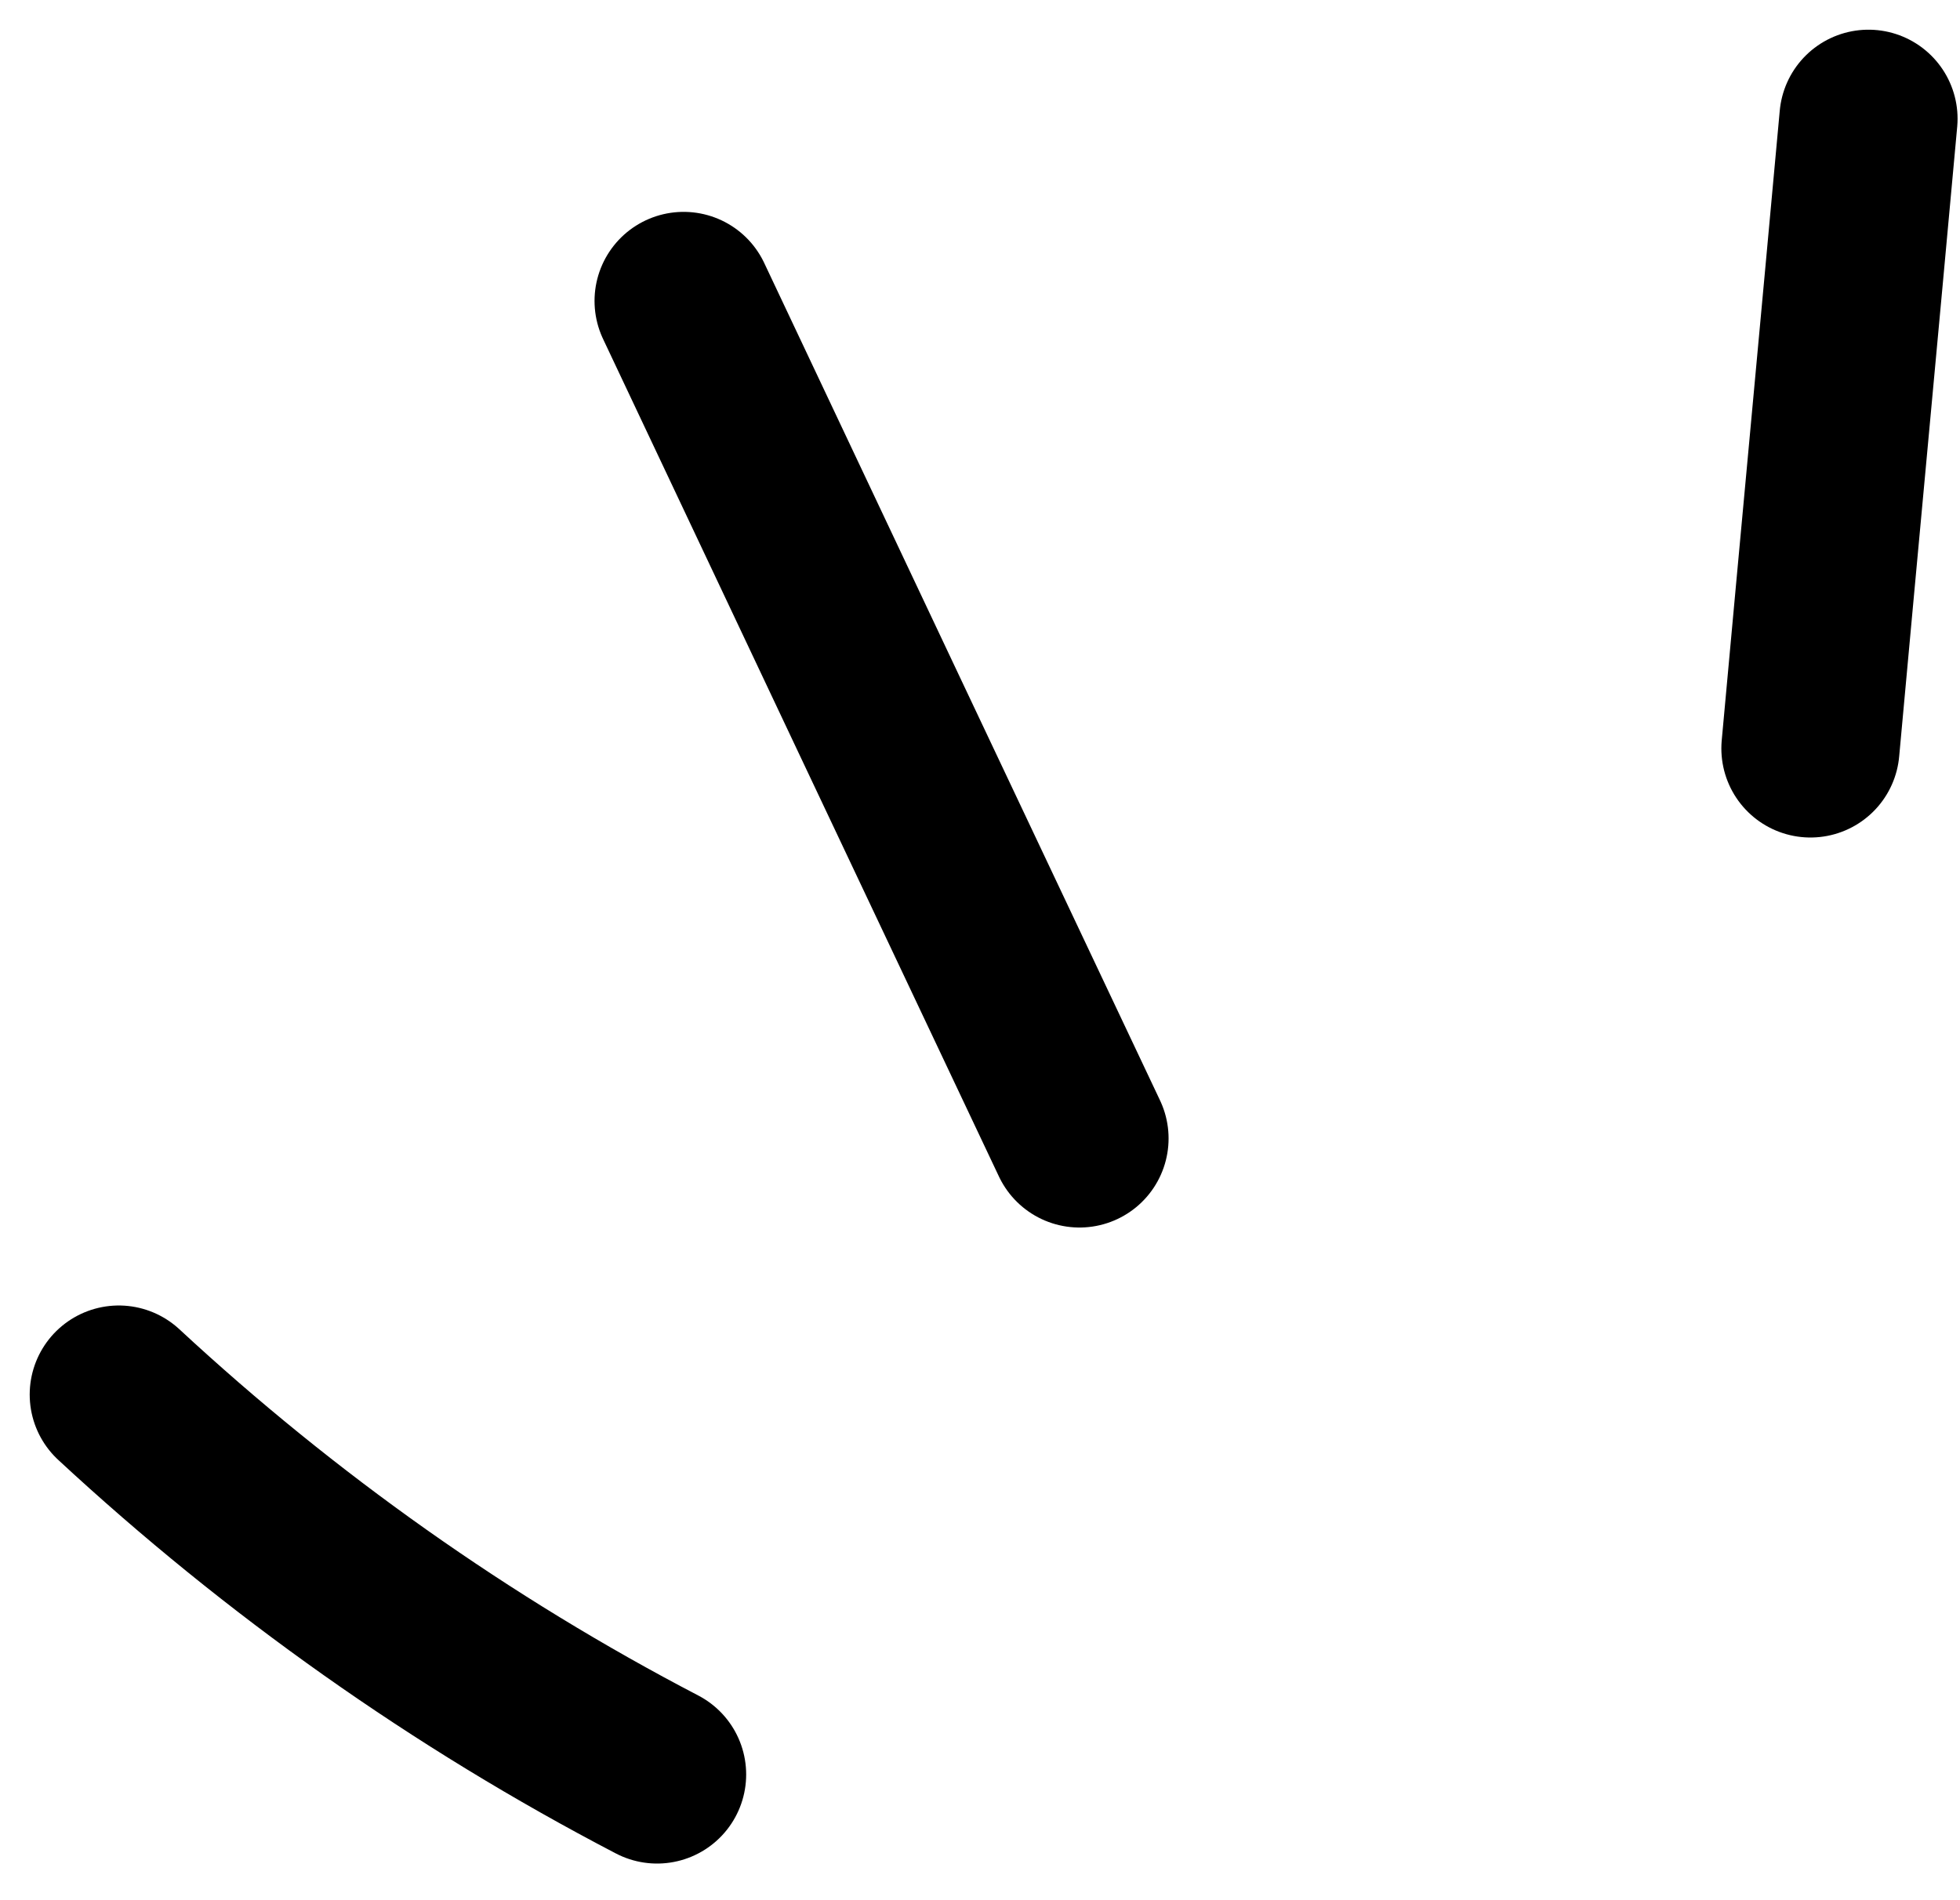
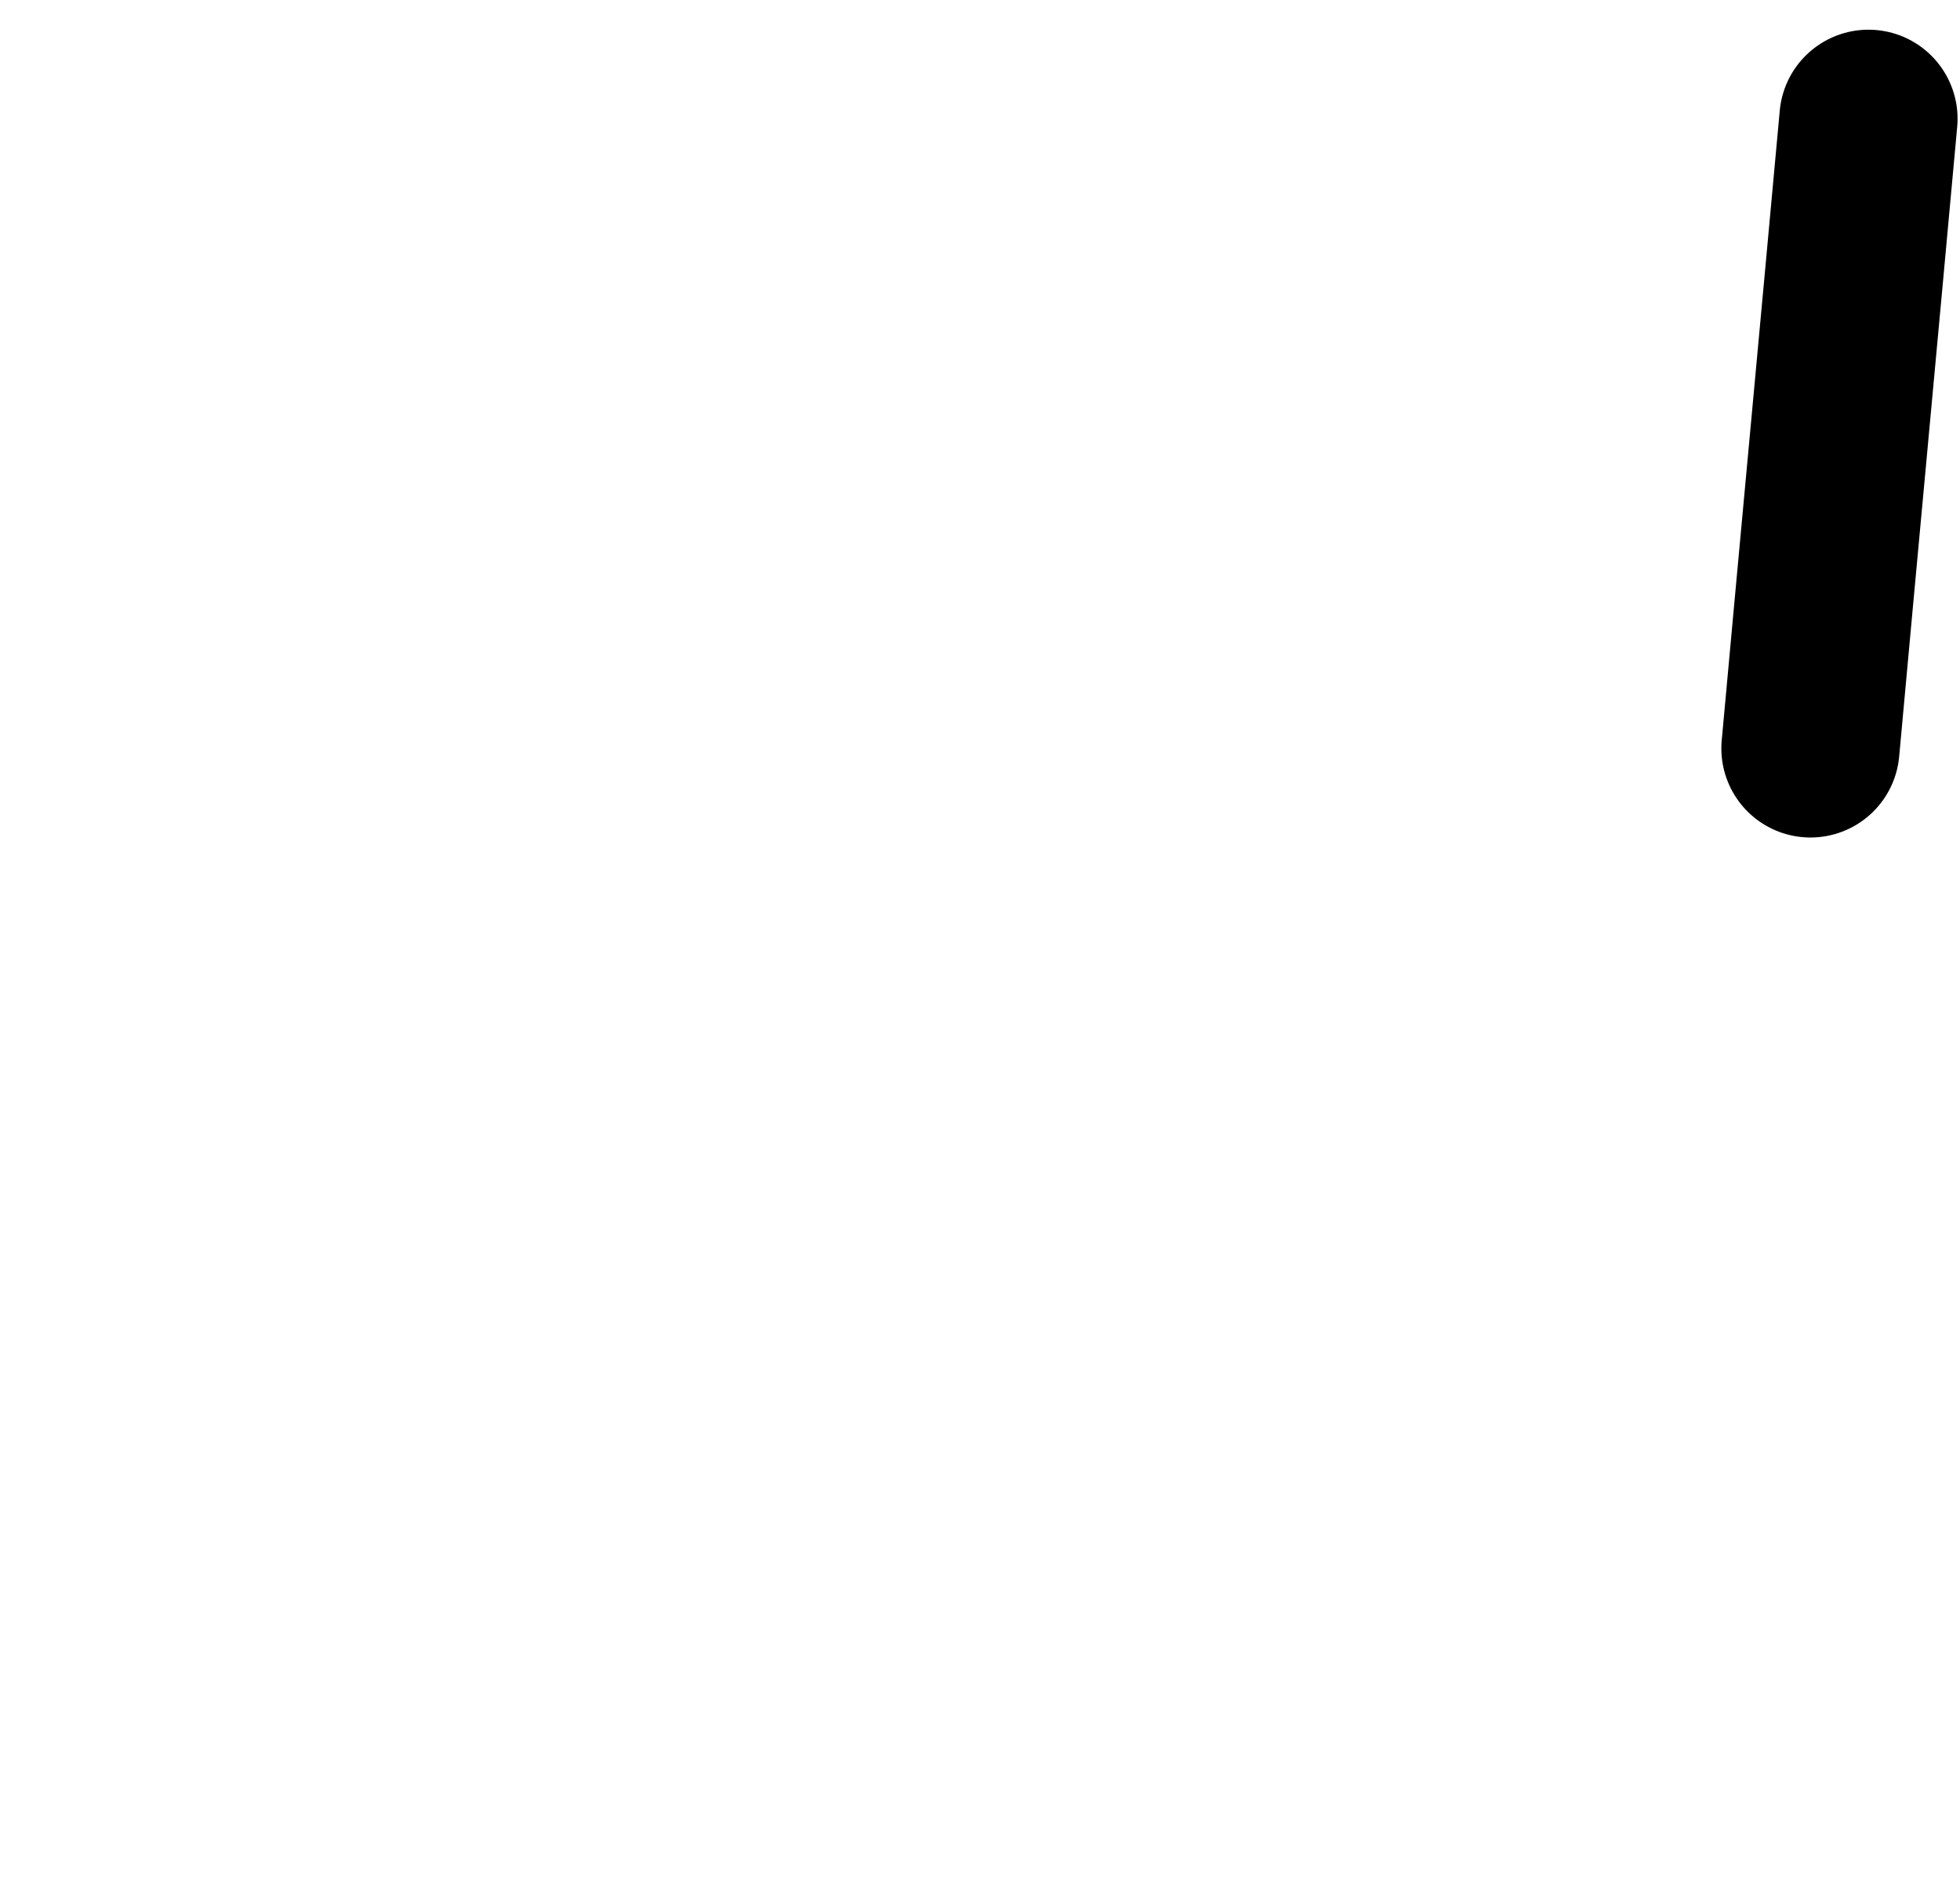
<svg xmlns="http://www.w3.org/2000/svg" width="33" height="32" viewBox="0 0 33 32" fill="none">
-   <path d="M11.063 29.883C7.773 28.169 4.721 26.008 2 23.485" stroke="black" stroke-width="3" stroke-linecap="round" stroke-linejoin="round" />
-   <path d="M18.175 19.172C15.953 14.473 13.731 9.775 11.51 5.068" stroke="black" stroke-width="3" stroke-linecap="round" stroke-linejoin="round" />
  <path d="M30.482 12.604C30.805 9.067 31.136 5.537 31.459 2" stroke="black" stroke-width="3" stroke-linecap="round" stroke-linejoin="round" />
</svg>